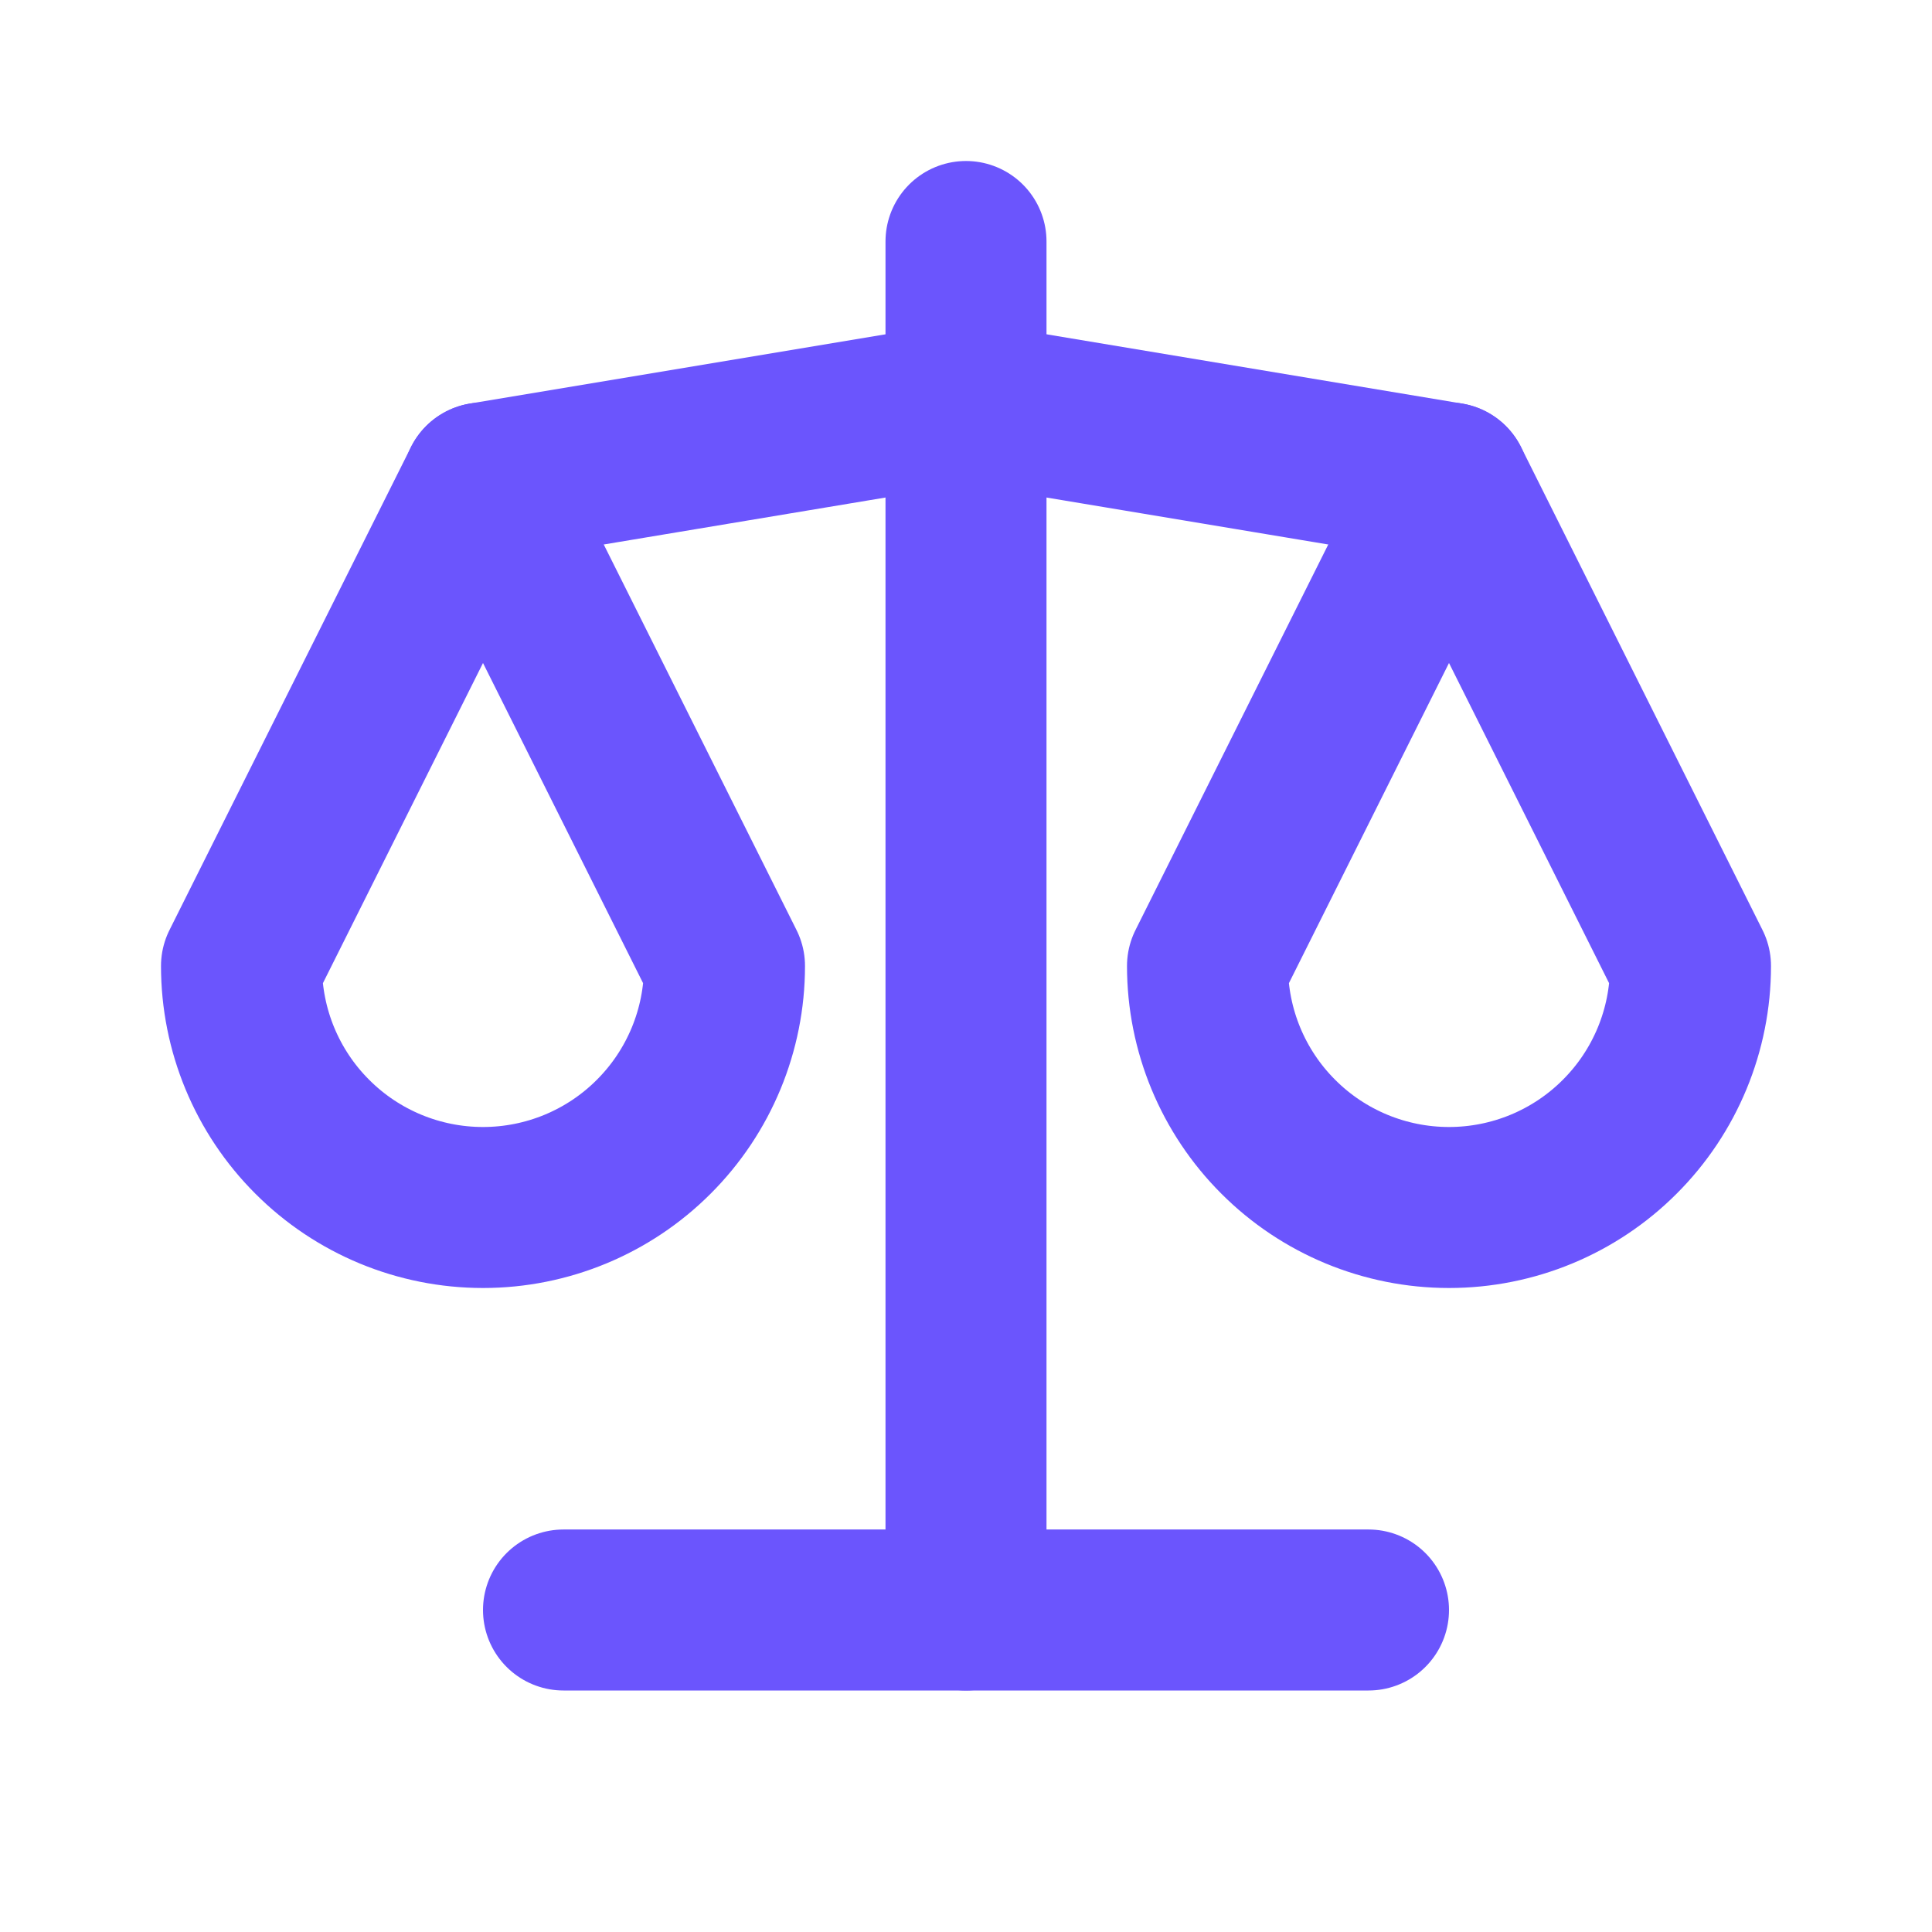
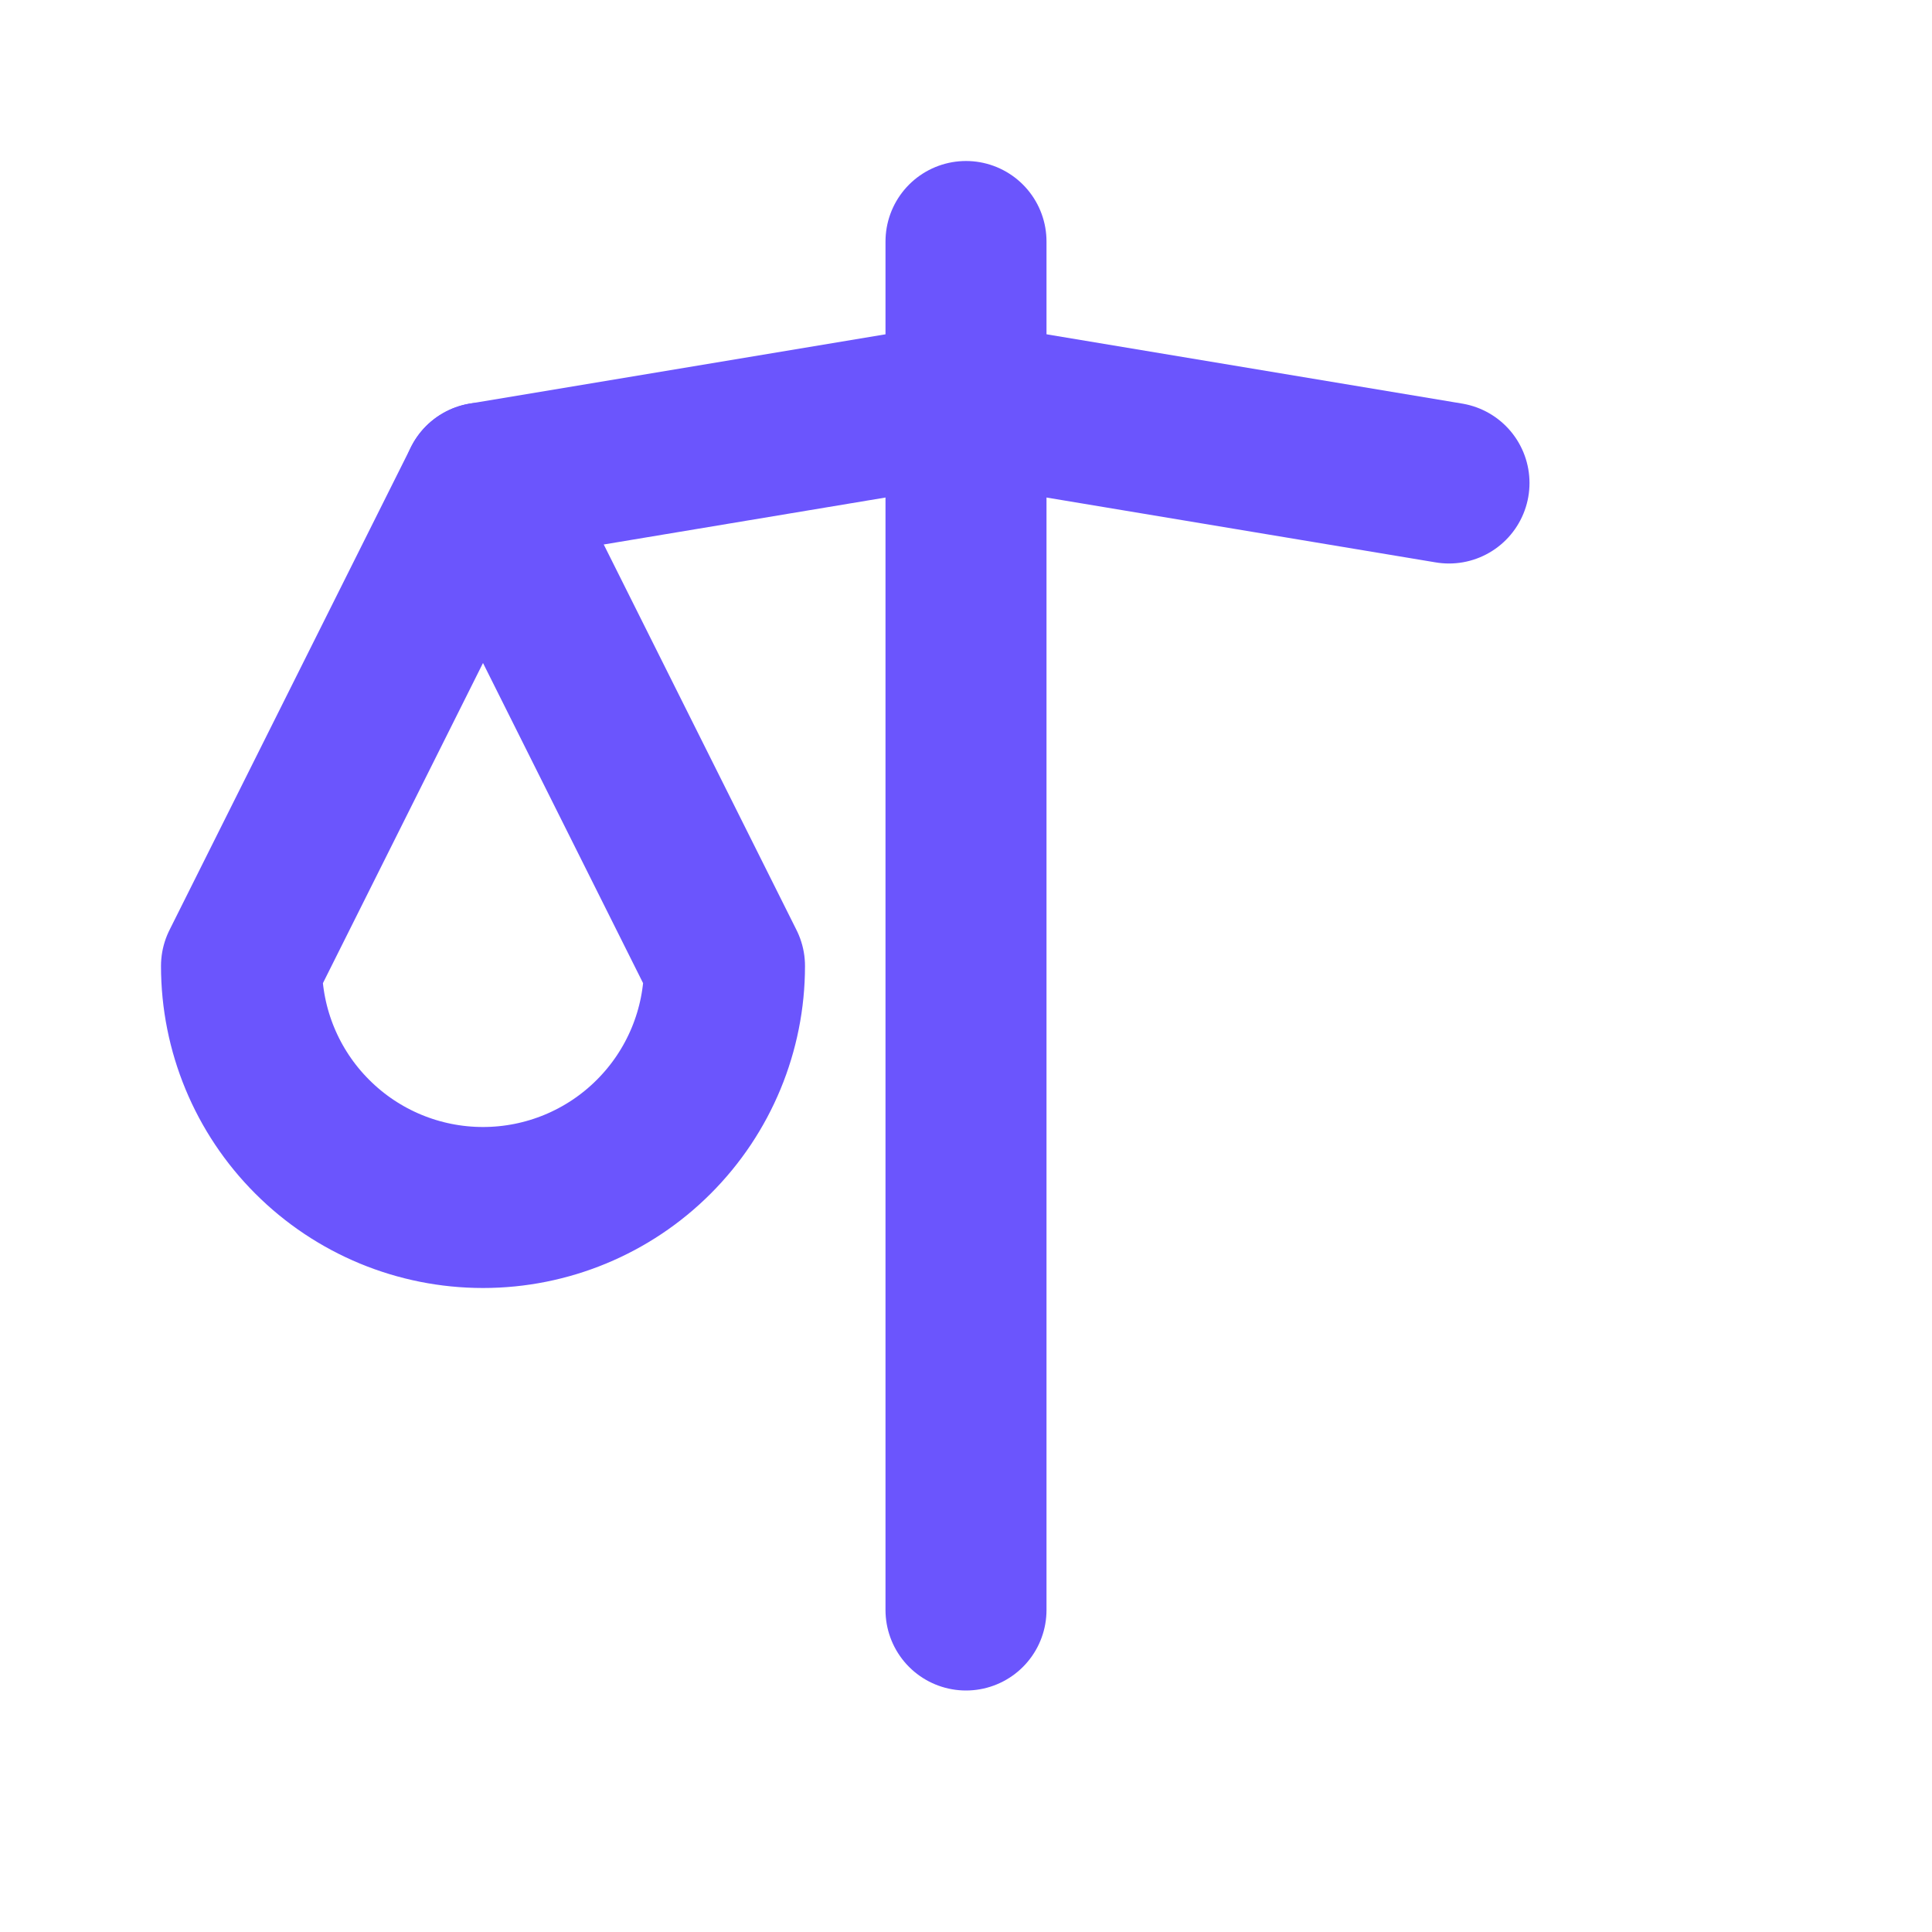
<svg xmlns="http://www.w3.org/2000/svg" width="24" height="24" viewBox="0 0 24 24" fill="none">
-   <path d="M7 20H17" stroke="#6B55FD" stroke-width="2" stroke-linecap="round" stroke-linejoin="round" />
  <path d="M6 6L12 5L18 6" stroke="#6B55FD" stroke-width="2" stroke-linecap="round" stroke-linejoin="round" />
  <path d="M12 3V20" stroke="#6B55FD" stroke-width="2" stroke-linecap="round" stroke-linejoin="round" />
  <path d="M9 12L6 6L3 12C3 12.796 3.316 13.559 3.879 14.121C4.441 14.684 5.204 15 6 15C6.796 15 7.559 14.684 8.121 14.121C8.684 13.559 9 12.796 9 12Z" stroke="#6B55FD" stroke-width="2" stroke-linecap="round" stroke-linejoin="round" />
-   <path d="M21 12L18 6L15 12C15 12.796 15.316 13.559 15.879 14.121C16.441 14.684 17.204 15 18 15C18.796 15 19.559 14.684 20.121 14.121C20.684 13.559 21 12.796 21 12Z" stroke="#6B55FD" stroke-width="2" stroke-linecap="round" stroke-linejoin="round" />
</svg>